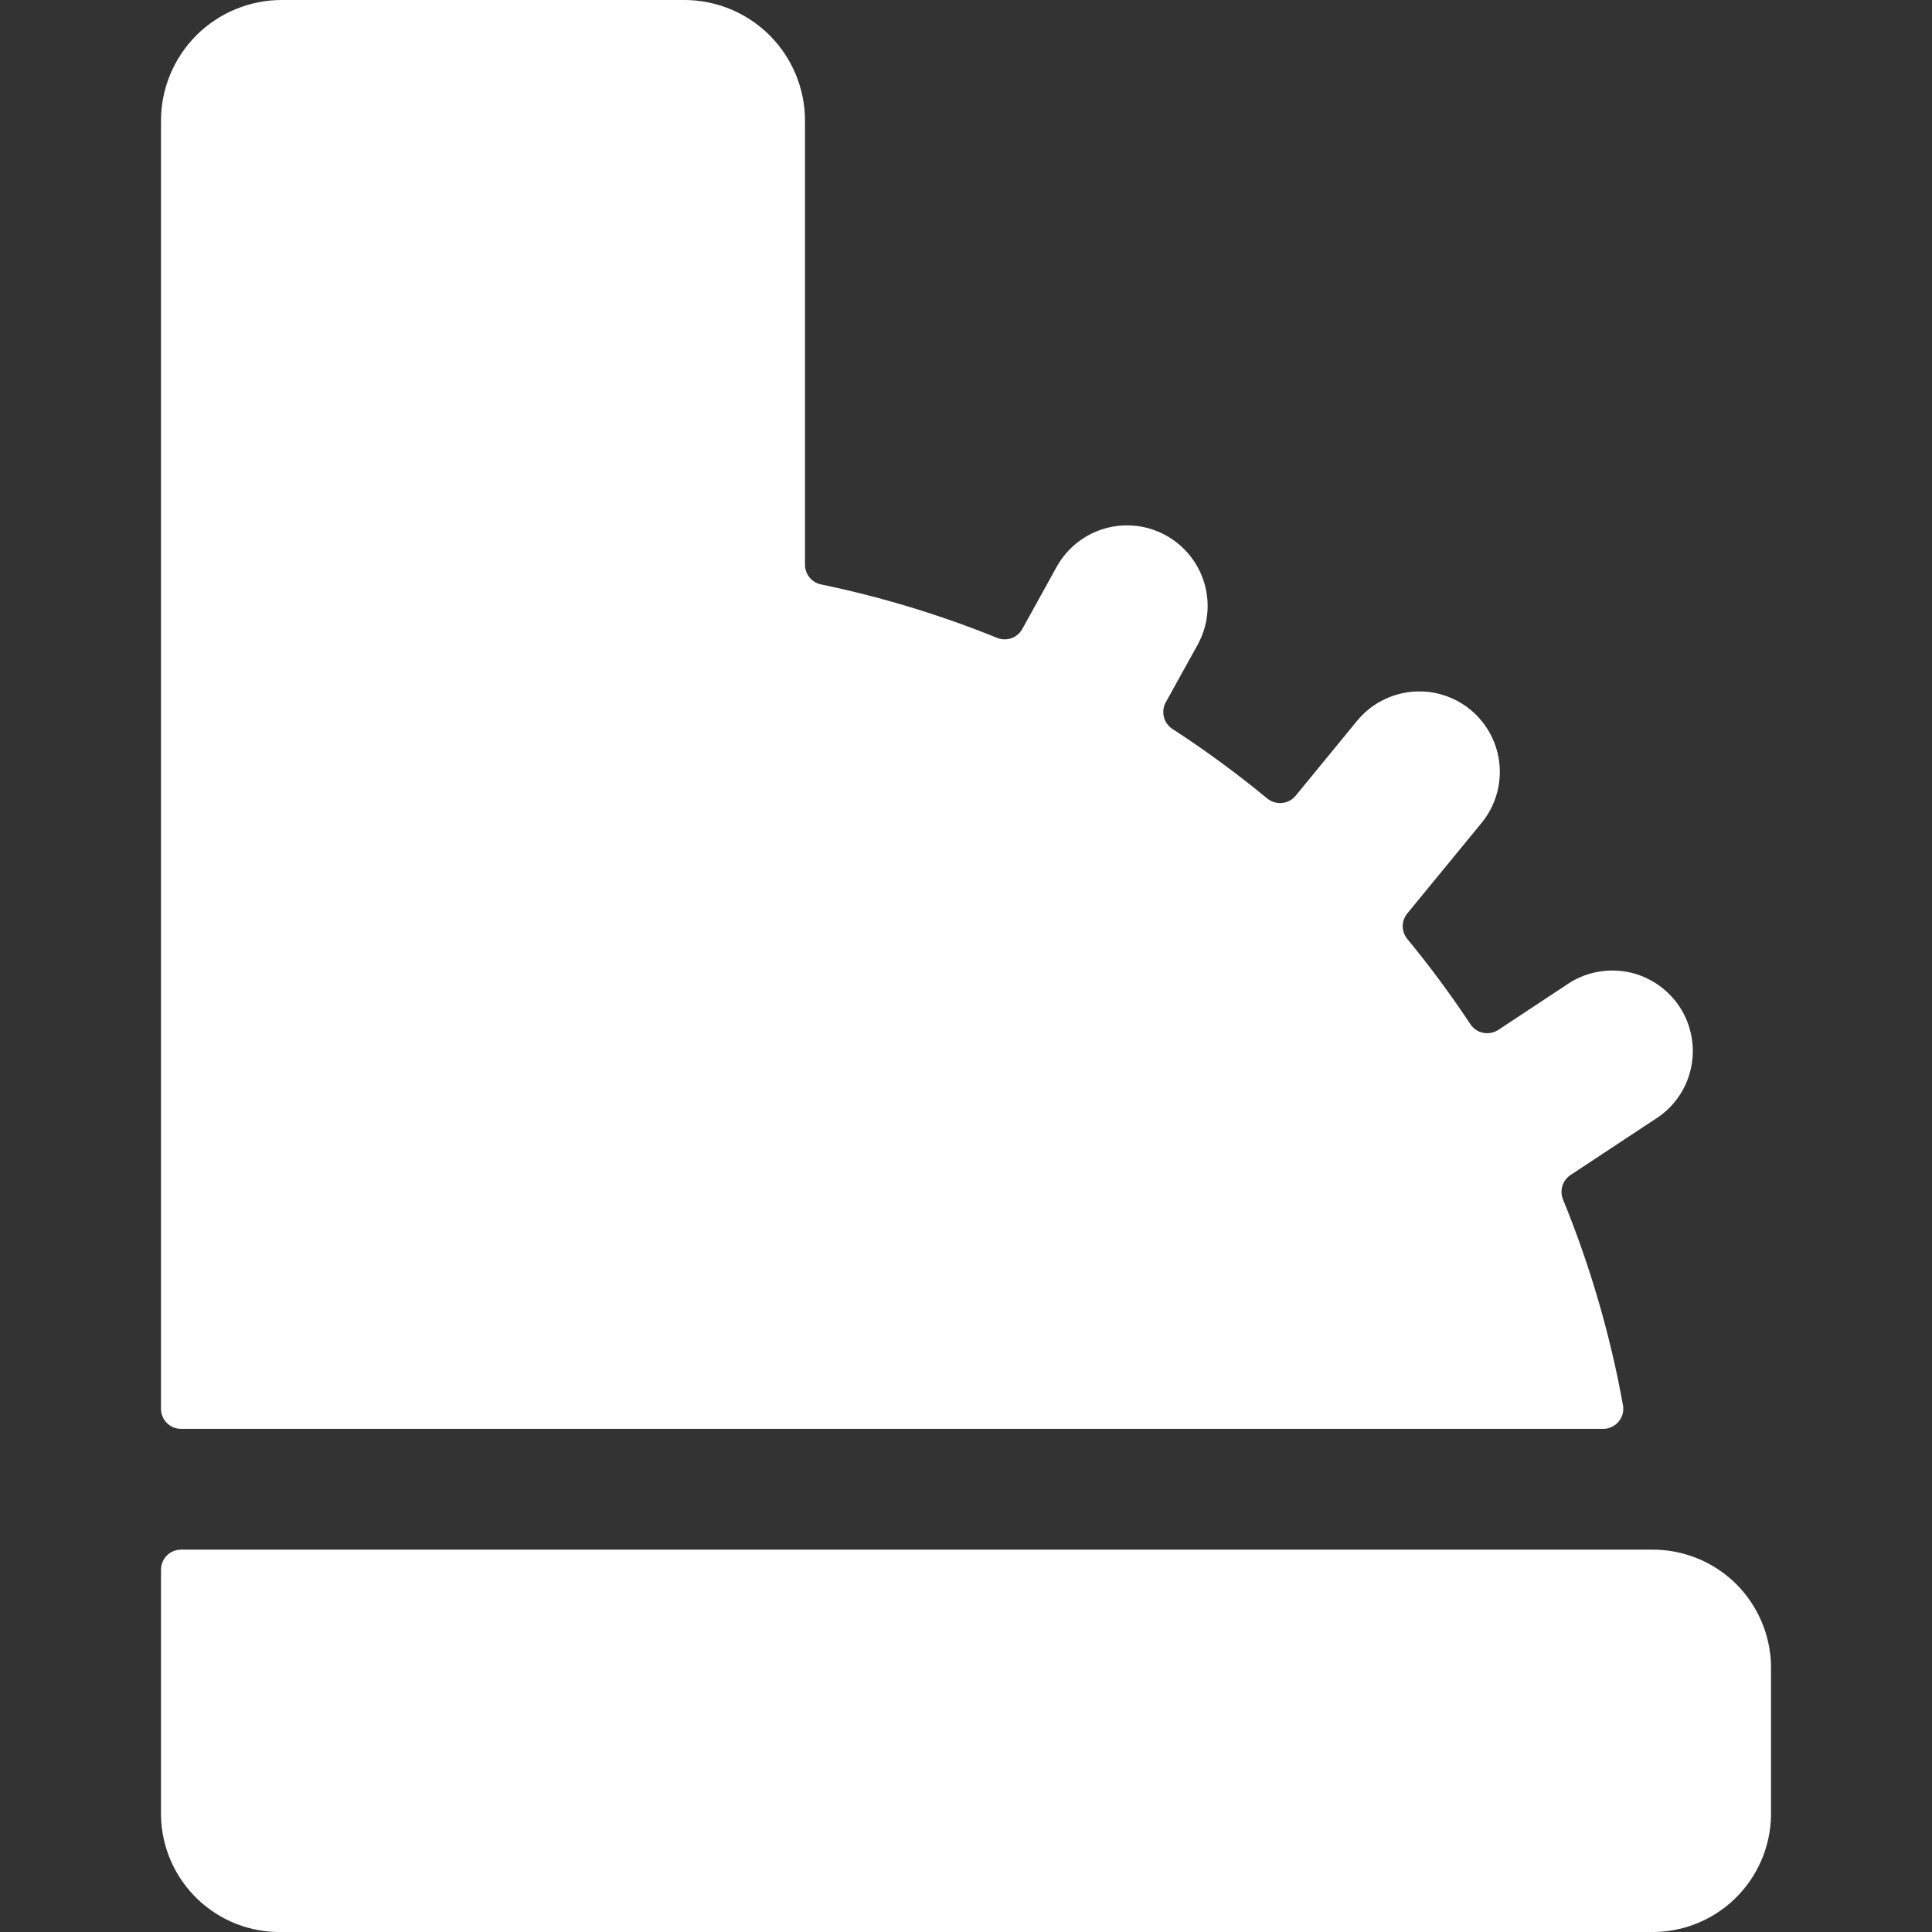
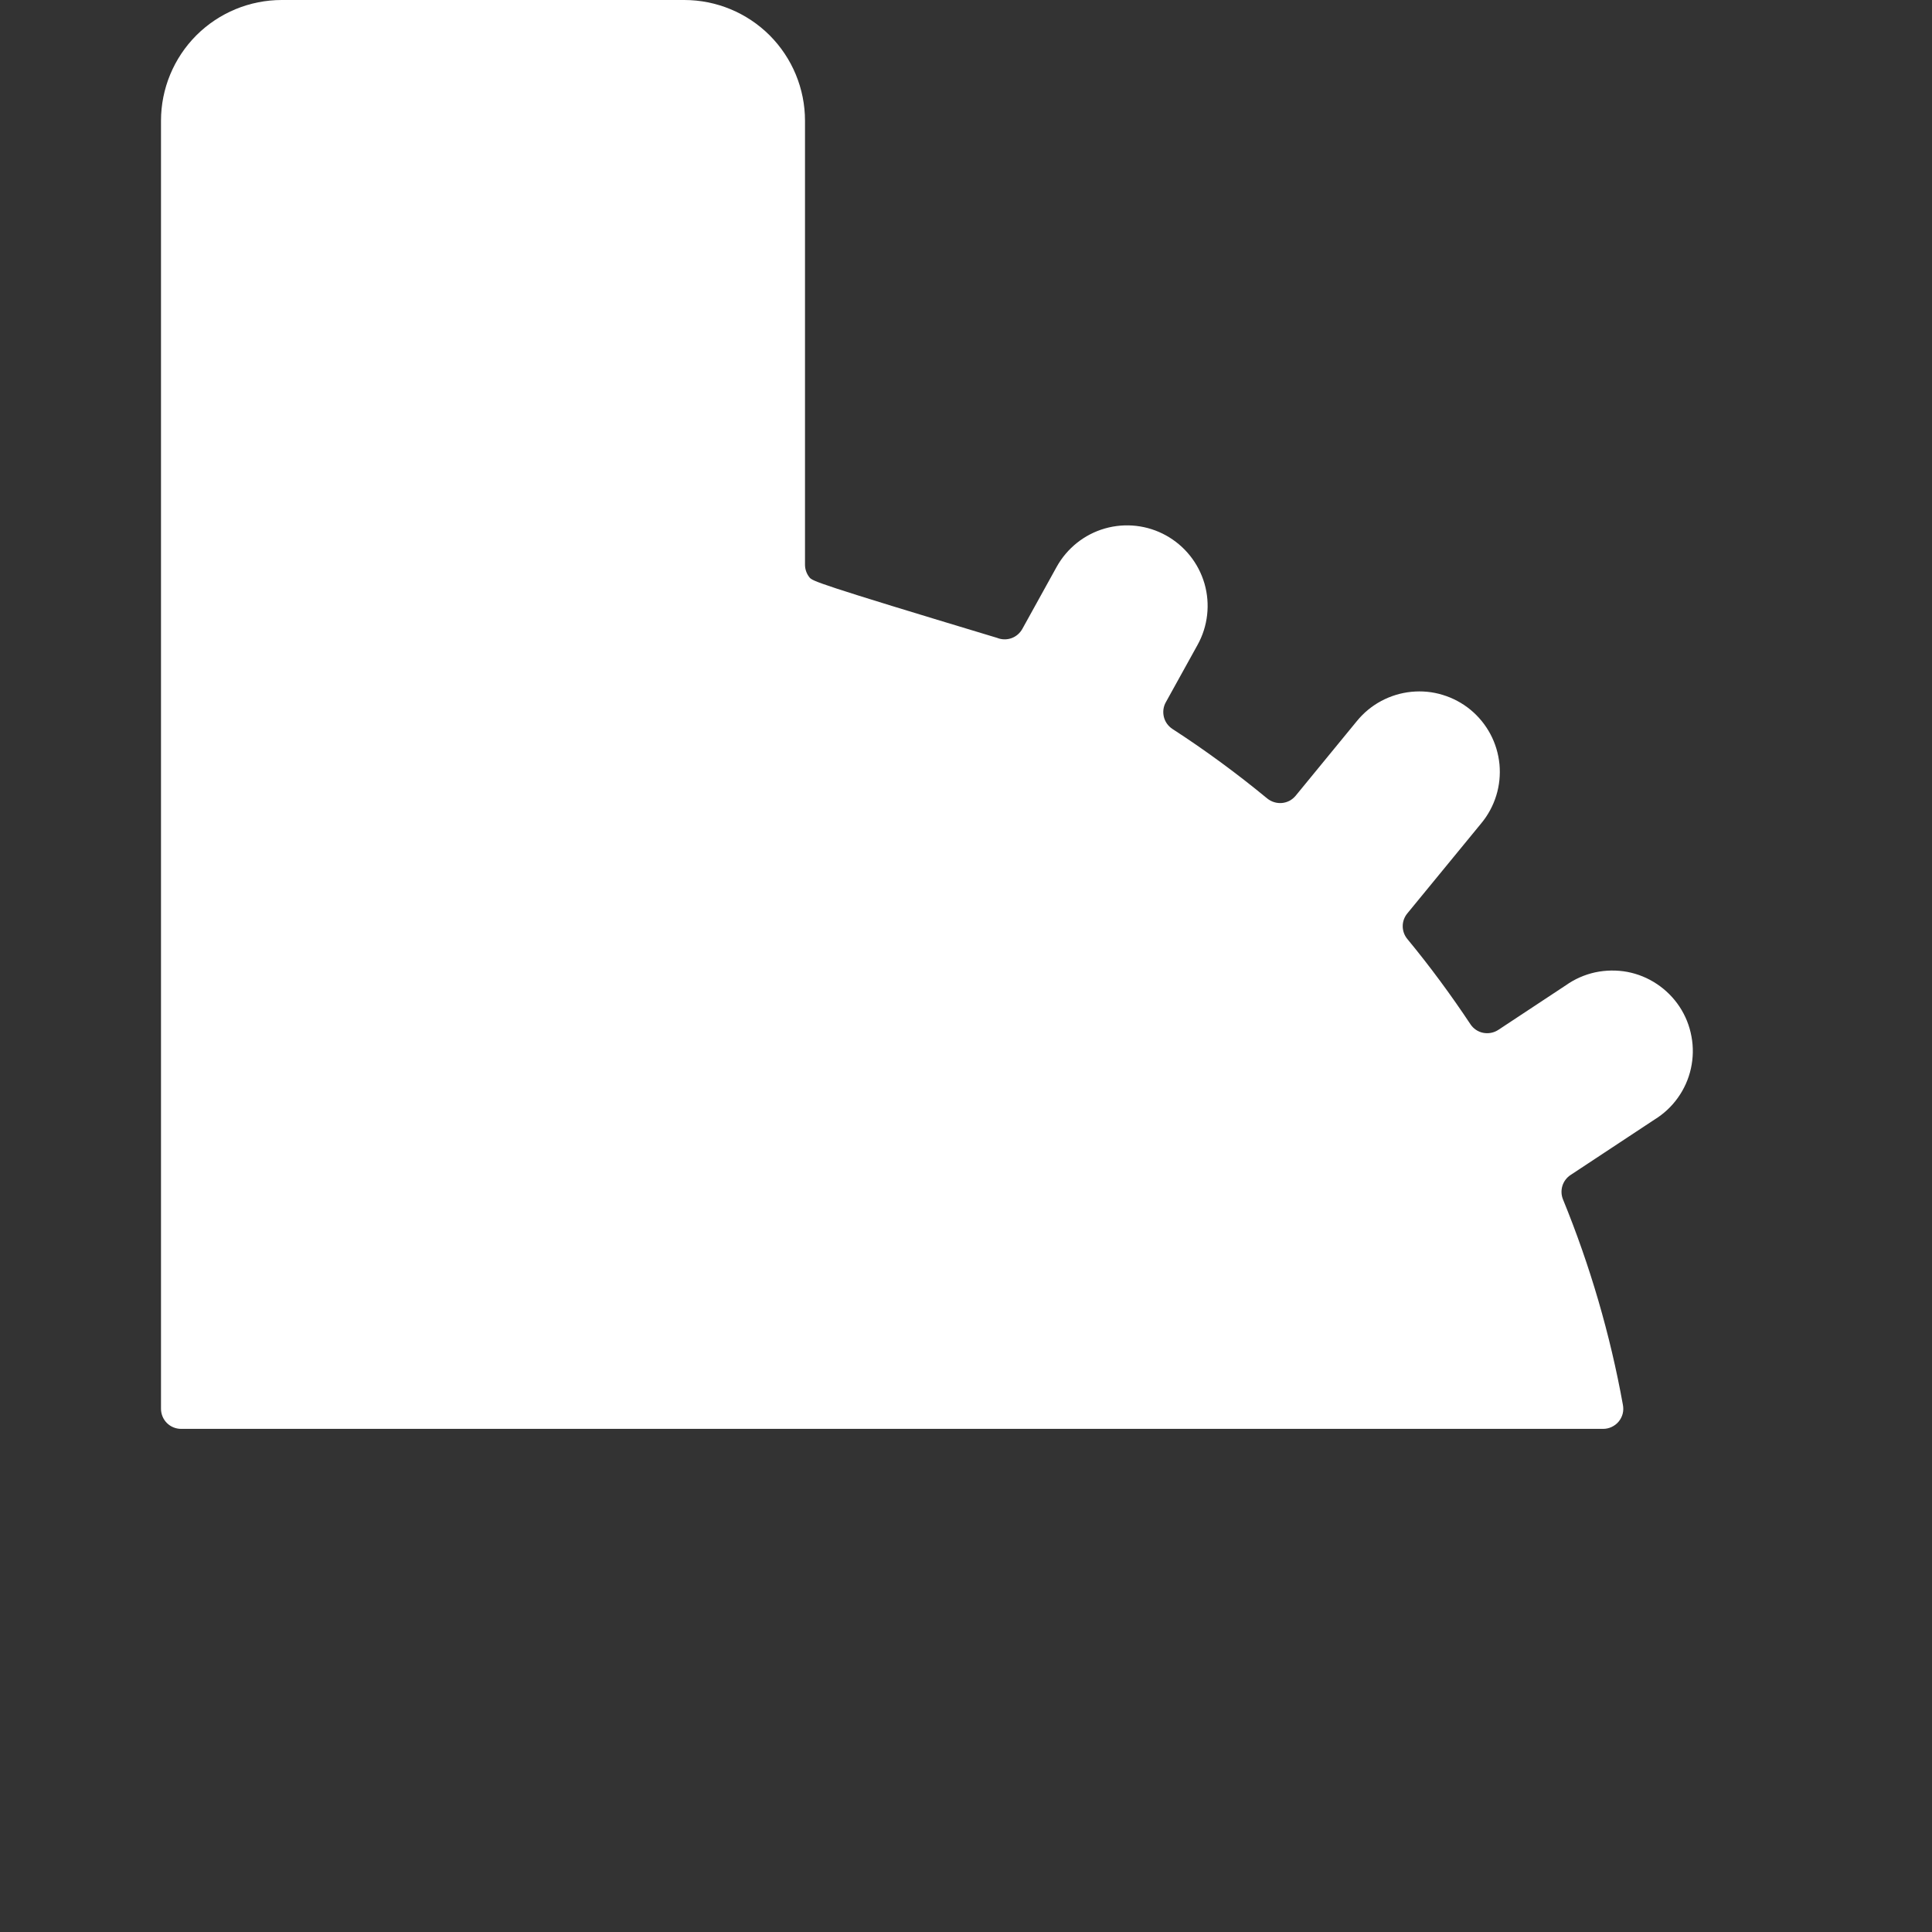
<svg xmlns="http://www.w3.org/2000/svg" width="24" height="24" viewBox="0 0 24 24" fill="none">
  <rect x="0" y="0" width="24" height="24" fill="#333333" stroke="none" />
-   <path d="M19.914 17.75C19.951 17.75 19.988 17.742 20.021 17.726C20.055 17.71 20.085 17.687 20.108 17.659C20.132 17.63 20.149 17.596 20.158 17.56C20.167 17.524 20.167 17.486 20.16 17.45C20.002 16.575 19.752 15.72 19.415 14.897C19.394 14.844 19.392 14.785 19.409 14.73C19.426 14.676 19.461 14.629 19.509 14.597L20.551 13.909C20.665 13.839 20.765 13.747 20.843 13.637C20.921 13.528 20.976 13.405 21.005 13.274C21.034 13.143 21.037 13.007 21.012 12.876C20.988 12.743 20.938 12.618 20.864 12.506C20.79 12.394 20.694 12.298 20.583 12.224C20.471 12.149 20.346 12.098 20.214 12.073C20.082 12.049 19.947 12.051 19.815 12.079C19.684 12.108 19.561 12.162 19.451 12.24L18.612 12.794C18.557 12.83 18.489 12.843 18.424 12.83C18.359 12.817 18.302 12.778 18.266 12.723C18.023 12.357 17.762 12.003 17.482 11.664C17.445 11.619 17.425 11.563 17.425 11.505C17.425 11.448 17.445 11.392 17.482 11.347L18.401 10.227C18.485 10.126 18.548 10.009 18.587 9.883C18.626 9.757 18.639 9.625 18.627 9.494C18.614 9.362 18.576 9.235 18.514 9.119C18.452 9.003 18.368 8.9 18.266 8.816C18.165 8.733 18.047 8.67 17.921 8.632C17.795 8.593 17.663 8.581 17.532 8.594C17.401 8.607 17.274 8.646 17.158 8.708C17.042 8.77 16.939 8.855 16.856 8.957L16.095 9.885C16.074 9.91 16.049 9.931 16.02 9.947C15.991 9.962 15.959 9.972 15.926 9.975C15.86 9.981 15.794 9.961 15.742 9.919C15.366 9.609 14.973 9.32 14.564 9.055C14.511 9.02 14.473 8.967 14.458 8.906C14.443 8.844 14.451 8.779 14.482 8.724L14.876 8.012C15.005 7.78 15.036 7.506 14.963 7.251C14.889 6.996 14.718 6.781 14.486 6.652C14.254 6.523 13.98 6.492 13.725 6.565C13.47 6.638 13.255 6.81 13.126 7.042L12.699 7.814C12.669 7.867 12.621 7.908 12.564 7.928C12.506 7.948 12.444 7.947 12.387 7.924C11.679 7.637 10.947 7.415 10.2 7.26C10.143 7.248 10.093 7.218 10.056 7.173C10.02 7.128 10 7.073 10 7.015V1.5C10 1.102 9.842 0.721 9.561 0.439C9.279 0.158 8.898 0 8.5 0L3.5 0C3.102 0 2.721 0.158 2.439 0.439C2.158 0.721 2 1.102 2 1.5V17.5C2 17.566 2.026 17.63 2.073 17.677C2.12 17.724 2.184 17.75 2.25 17.75H19.914Z" fill="white" />
-   <path d="M20.522 19.25H2.25C2.184 19.25 2.12 19.276 2.073 19.323C2.026 19.37 2 19.434 2 19.5V22.562C2.009 22.951 2.172 23.321 2.453 23.591C2.734 23.86 3.111 24.008 3.5 24H20.5C20.889 24.008 21.266 23.86 21.547 23.591C21.828 23.321 21.991 22.951 22 22.562V20.686C21.991 20.301 21.831 19.934 21.555 19.665C21.279 19.397 20.907 19.248 20.522 19.25V19.25Z" fill="white" />
+   <path d="M19.914 17.75C19.951 17.75 19.988 17.742 20.021 17.726C20.055 17.71 20.085 17.687 20.108 17.659C20.132 17.63 20.149 17.596 20.158 17.56C20.167 17.524 20.167 17.486 20.16 17.45C20.002 16.575 19.752 15.72 19.415 14.897C19.394 14.844 19.392 14.785 19.409 14.73C19.426 14.676 19.461 14.629 19.509 14.597L20.551 13.909C20.665 13.839 20.765 13.747 20.843 13.637C20.921 13.528 20.976 13.405 21.005 13.274C21.034 13.143 21.037 13.007 21.012 12.876C20.988 12.743 20.938 12.618 20.864 12.506C20.79 12.394 20.694 12.298 20.583 12.224C20.471 12.149 20.346 12.098 20.214 12.073C20.082 12.049 19.947 12.051 19.815 12.079C19.684 12.108 19.561 12.162 19.451 12.24L18.612 12.794C18.557 12.83 18.489 12.843 18.424 12.83C18.359 12.817 18.302 12.778 18.266 12.723C18.023 12.357 17.762 12.003 17.482 11.664C17.445 11.619 17.425 11.563 17.425 11.505C17.425 11.448 17.445 11.392 17.482 11.347L18.401 10.227C18.485 10.126 18.548 10.009 18.587 9.883C18.626 9.757 18.639 9.625 18.627 9.494C18.614 9.362 18.576 9.235 18.514 9.119C18.452 9.003 18.368 8.9 18.266 8.816C18.165 8.733 18.047 8.67 17.921 8.632C17.795 8.593 17.663 8.581 17.532 8.594C17.401 8.607 17.274 8.646 17.158 8.708C17.042 8.77 16.939 8.855 16.856 8.957L16.095 9.885C16.074 9.91 16.049 9.931 16.02 9.947C15.991 9.962 15.959 9.972 15.926 9.975C15.86 9.981 15.794 9.961 15.742 9.919C15.366 9.609 14.973 9.32 14.564 9.055C14.511 9.02 14.473 8.967 14.458 8.906C14.443 8.844 14.451 8.779 14.482 8.724L14.876 8.012C15.005 7.78 15.036 7.506 14.963 7.251C14.889 6.996 14.718 6.781 14.486 6.652C14.254 6.523 13.98 6.492 13.725 6.565C13.47 6.638 13.255 6.81 13.126 7.042L12.699 7.814C12.669 7.867 12.621 7.908 12.564 7.928C12.506 7.948 12.444 7.947 12.387 7.924C10.143 7.248 10.093 7.218 10.056 7.173C10.02 7.128 10 7.073 10 7.015V1.5C10 1.102 9.842 0.721 9.561 0.439C9.279 0.158 8.898 0 8.5 0L3.5 0C3.102 0 2.721 0.158 2.439 0.439C2.158 0.721 2 1.102 2 1.5V17.5C2 17.566 2.026 17.63 2.073 17.677C2.12 17.724 2.184 17.75 2.25 17.75H19.914Z" fill="white" />
</svg>